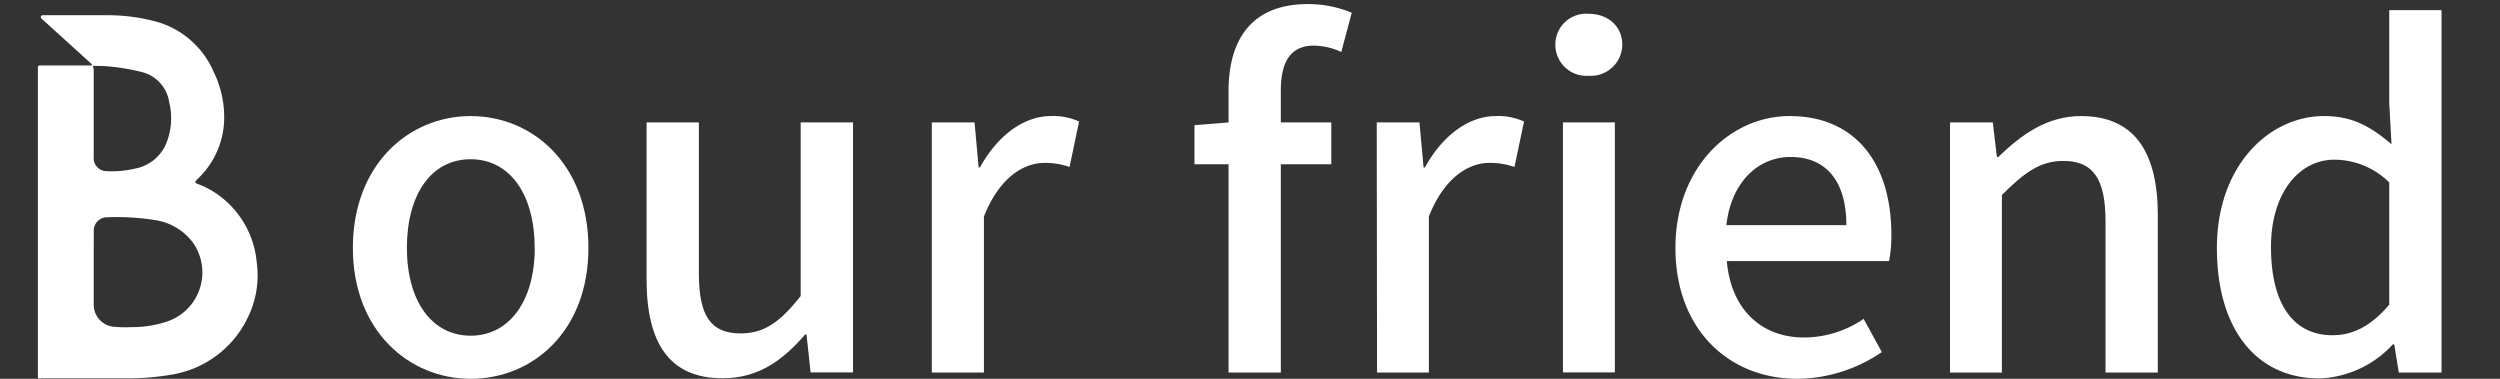
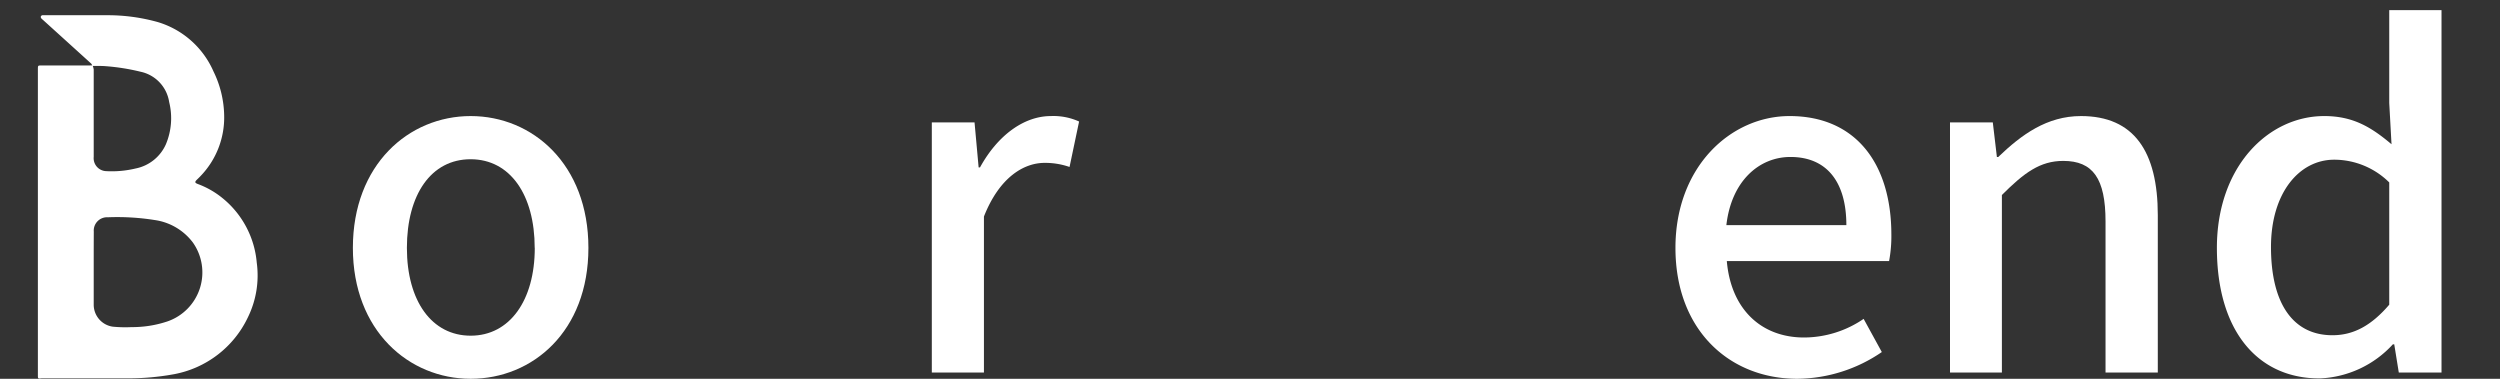
<svg xmlns="http://www.w3.org/2000/svg" id="圖層_1" data-name="圖層 1" viewBox="0 0 330 50">
  <rect x="0" y="0" width="330" height="50" fill="#333333" stroke="none" />
  <title>v_title1</title>
  <rect width="340" height="50" style="opacity:0" />
  <path d="M12.21,8.7c-.07-.11-.11-.26-.21-.34L5.63,2.59a.84.84,0,0,1-.21-.21c-.1-.18,0-.33.17-.37h.26c2.75,0,5.5,0,8.25,0a24.47,24.47,0,0,1,6.75.91,11.68,11.68,0,0,1,7.33,6.51,13.7,13.7,0,0,1,1.41,5.82,11.12,11.12,0,0,1-3.13,8c-.13.14-.28.29-.43.43-.35.34-.34.45.11.62a11.39,11.39,0,0,1,3.18,1.81,12.32,12.32,0,0,1,4.57,8.55,12.53,12.53,0,0,1-1.16,7.21,13.53,13.53,0,0,1-9.79,7.53,33.4,33.4,0,0,1-6.23.54H5.52C5,50,5,50,5,49.5V9.16c0-.52,0-.52.5-.52l6.38,0a2.09,2.09,0,0,1,.34,0,2.18,2.18,0,0,1,.15.54c0,3.84,0,7.68,0,11.53A1.71,1.71,0,0,0,14,22.59a13.45,13.45,0,0,0,3.9-.35,5.55,5.55,0,0,0,4-3.2,8.87,8.87,0,0,0,.43-5.57,4.83,4.83,0,0,0-3.77-4A28.2,28.2,0,0,0,14,8.74C13.43,8.69,12.82,8.71,12.21,8.7Zm.16,26.65c0,1.62,0,3.24,0,4.85a2.93,2.93,0,0,0,2.51,2.92,17.09,17.09,0,0,0,2.48.06,14.63,14.63,0,0,0,4.73-.75A6.84,6.84,0,0,0,25.45,32a7.64,7.64,0,0,0-5-2.95,31.4,31.4,0,0,0-6.2-.37,1.76,1.76,0,0,0-1.87,1.9C12.37,32.17,12.37,33.76,12.37,35.35Z" style="fill:#fff" />
  <path d="M46.58,32.72c0-11,7.38-17.4,15.55-17.4s15.54,6.36,15.54,17.4S70.29,50,62.13,50,46.58,43.65,46.58,32.72Zm24,0c0-7-3.24-11.7-8.46-11.7s-8.41,4.68-8.41,11.7S57,44.31,62.13,44.31,70.59,39.68,70.59,32.72Z" style="fill:#fff" />
-   <path d="M85.35,36.92V16.16h6.9V36.08c0,5.71,1.62,7.93,5.52,7.93,3.06,0,5.16-1.44,7.92-4.93V16.16h6.91v33H107l-.54-5h-.19c-3,3.48-6.24,5.76-10.8,5.76C88.41,50,85.35,45.33,85.35,36.92Z" style="fill:#fff" />
  <path d="M123,16.16h5.64l.54,5.94h.18c2.34-4.26,5.82-6.78,9.36-6.78a8.21,8.21,0,0,1,3.72.72l-1.26,6a9.76,9.76,0,0,0-3.3-.54c-2.7,0-5.94,1.86-8,7.08V49.17H123Z" style="fill:#fff" />
-   <path d="M177.05,6.86a9,9,0,0,0-3.6-.84c-2.94,0-4.38,1.92-4.38,5.94v4.2h6.66v5.52h-6.66V49.17h-6.9V21.68h-4.5V16.52l4.5-.36V12c0-6.78,3.06-11.46,10.44-11.46a15,15,0,0,1,5.82,1.14Z" style="fill:#fff" />
-   <path d="M181.73,16.16h5.64l.54,5.94h.18c2.34-4.26,5.82-6.78,9.36-6.78a8.21,8.21,0,0,1,3.72.72l-1.26,6a9.76,9.76,0,0,0-3.3-.54c-2.7,0-5.94,1.86-8,7.08V49.17h-6.84Z" style="fill:#fff" />
-   <path d="M205.31,5.9a4.06,4.06,0,0,1,4.39-4.08c2.52,0,4.44,1.62,4.44,4.08A4.14,4.14,0,0,1,209.7,10,4.09,4.09,0,0,1,205.31,5.9Zm1,10.26h6.85v33h-6.85Z" style="fill:#fff" />
  <path d="M221.16,32.72c0-10.74,7.32-17.4,15.06-17.4,8.76,0,13.44,6.3,13.44,15.66a17.83,17.83,0,0,1-.3,3.48H227.94c.54,6.31,4.5,10.09,10.2,10.09A14,14,0,0,0,246,42.09l2.4,4.38A20,20,0,0,1,237.24,50C228.3,50,221.16,43.59,221.16,32.72Zm22.56-3c0-5.7-2.58-9-7.38-9-4.14,0-7.8,3.18-8.46,9Z" style="fill:#fff" />
  <path d="M257.4,16.16h5.65l.54,4.56h.18c3.06-2.94,6.42-5.4,10.92-5.4,7,0,10.14,4.68,10.14,13.08V49.17h-6.9V29.24c0-5.7-1.68-8-5.58-8-3.06,0-5.16,1.56-8.1,4.5V49.17H257.4Z" style="fill:#fff" />
  <path d="M292.63,32.72c0-10.74,6.78-17.4,14.17-17.4,3.78,0,6.18,1.44,8.88,3.72l-.3-5.46V1.34h6.9V49.17h-5.64l-.6-3.72h-.18a13.83,13.83,0,0,1-9.6,4.5C298,50,292.63,43.65,292.63,32.72Zm22.75,7.5V24.08a10.35,10.35,0,0,0-7.26-3c-4.62,0-8.35,4.38-8.35,11.52,0,7.51,2.94,11.65,8.11,11.65C310.64,44.25,313,43,315.38,40.22Z" style="fill:#fff" />
</svg>